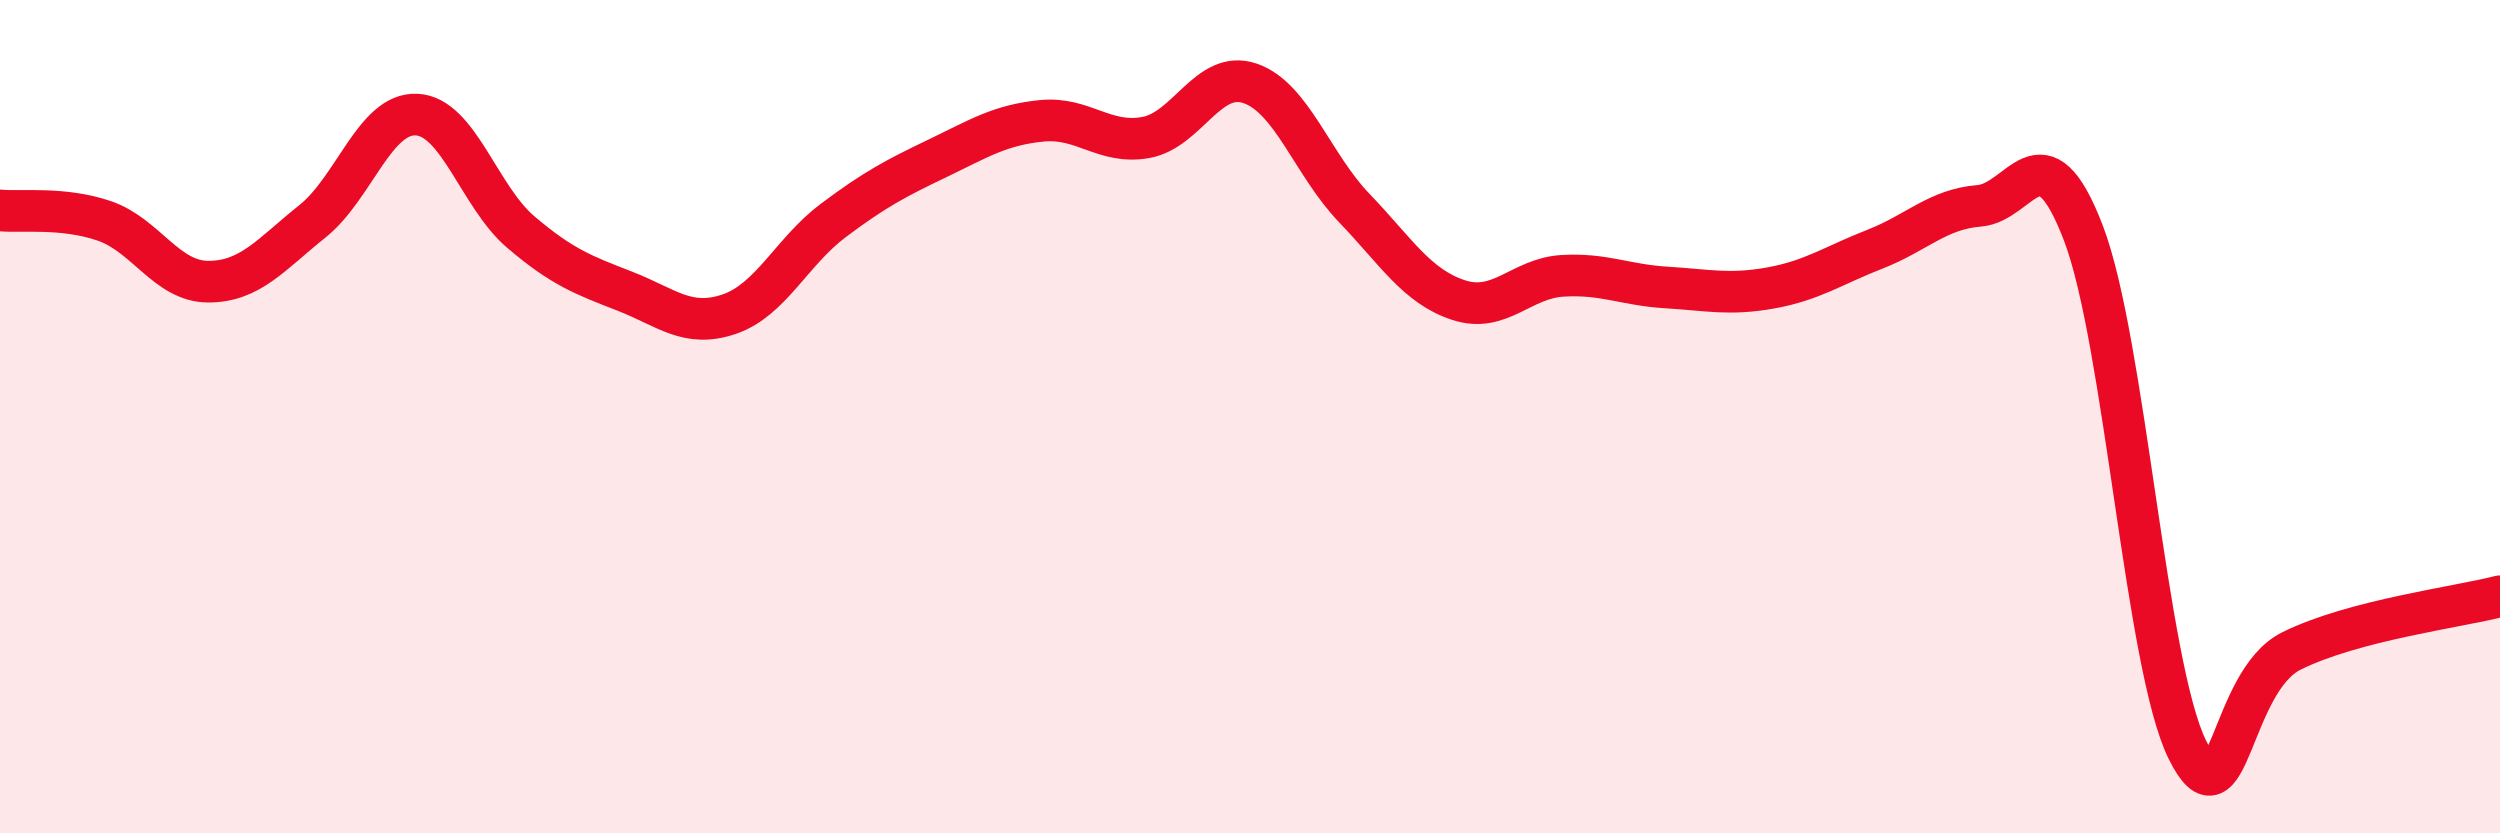
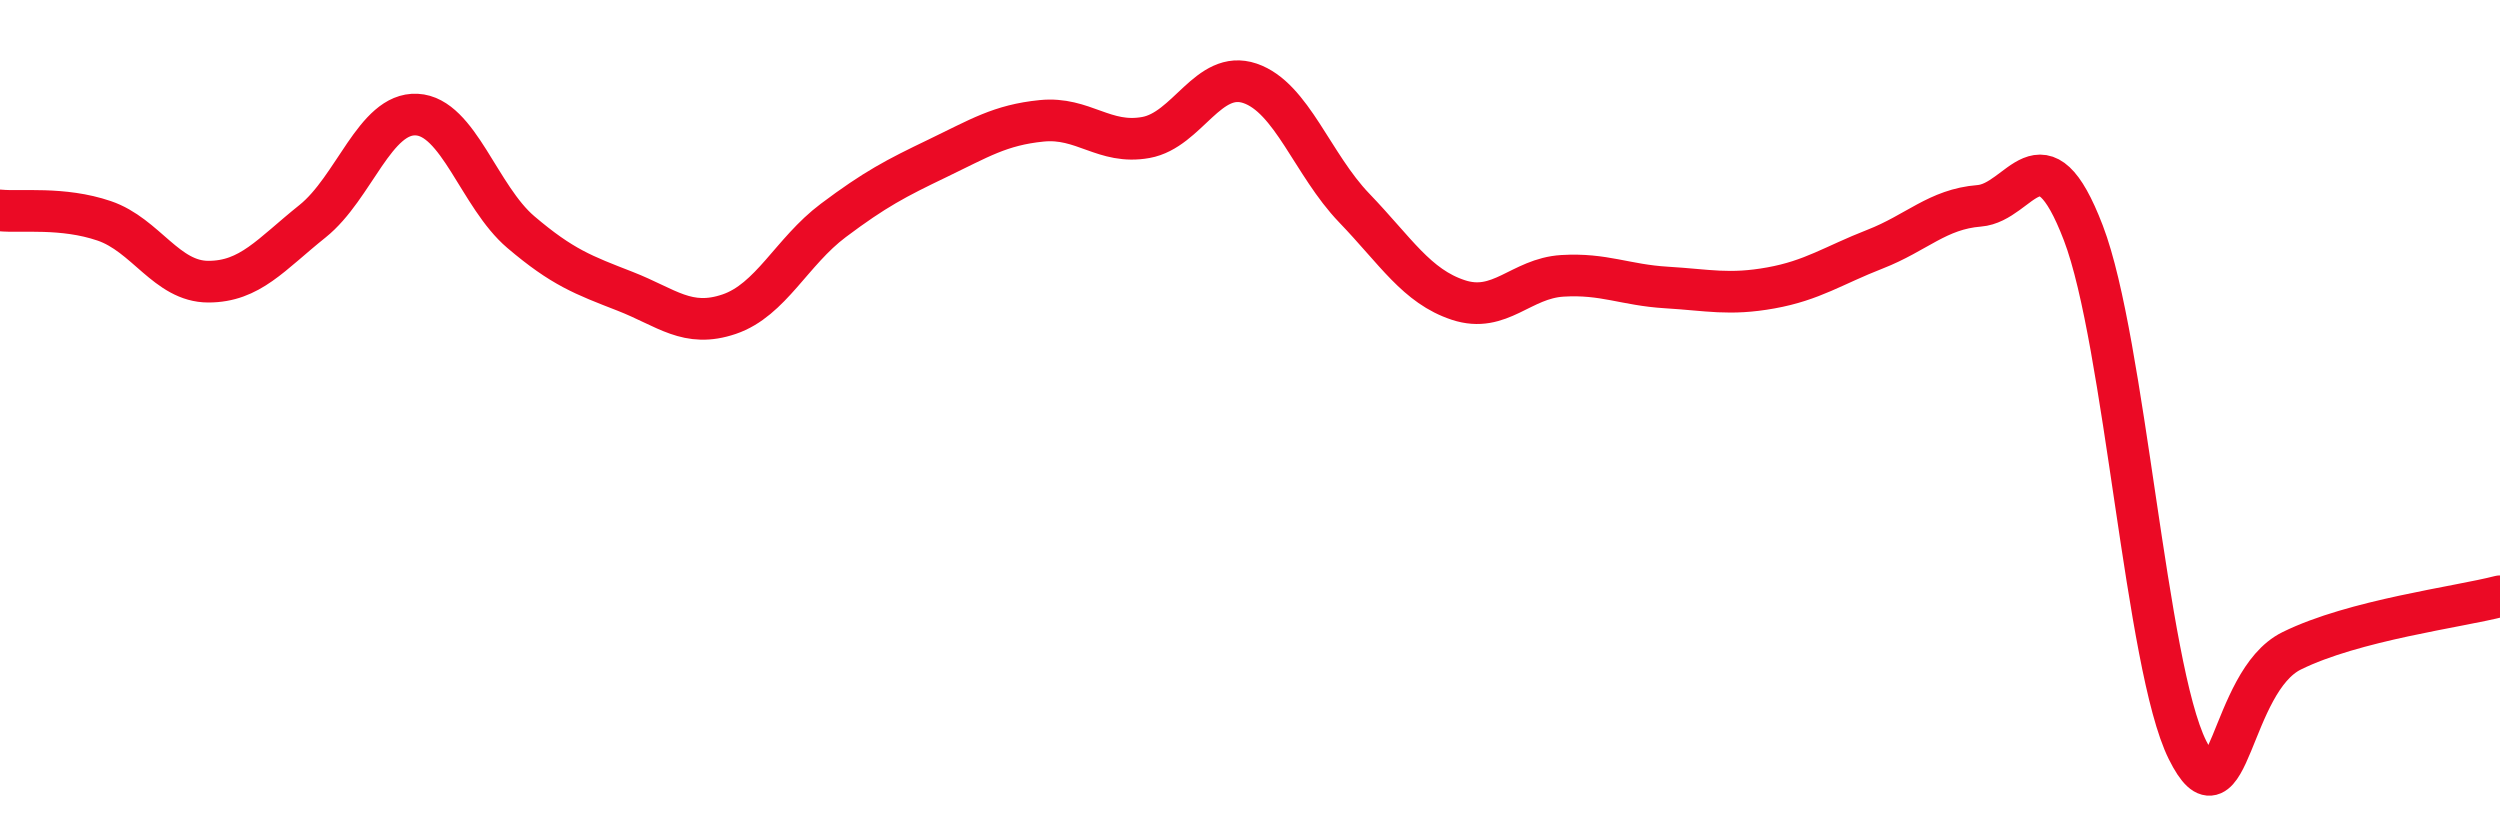
<svg xmlns="http://www.w3.org/2000/svg" width="60" height="20" viewBox="0 0 60 20">
-   <path d="M 0,5.05 C 0.5,5.1 1.5,4.96 2.5,5.3 C 3.5,5.64 4,6.76 5,6.76 C 6,6.76 6.5,6.11 7.5,5.31 C 8.5,4.51 9,2.7 10,2.75 C 11,2.8 11.5,4.72 12.5,5.57 C 13.5,6.42 14,6.6 15,6.99 C 16,7.38 16.5,7.88 17.5,7.54 C 18.5,7.2 19,6.04 20,5.29 C 21,4.54 21.5,4.28 22.5,3.8 C 23.5,3.32 24,3 25,2.9 C 26,2.8 26.5,3.48 27.5,3.3 C 28.5,3.12 29,1.66 30,2 C 31,2.34 31.5,3.95 32.5,4.99 C 33.5,6.03 34,6.87 35,7.2 C 36,7.53 36.5,6.68 37.5,6.62 C 38.5,6.56 39,6.84 40,6.9 C 41,6.96 41.5,7.09 42.5,6.91 C 43.5,6.73 44,6.37 45,5.98 C 46,5.59 46.5,5.02 47.5,4.94 C 48.5,4.86 49,2.98 50,5.59 C 51,8.2 51.5,15.99 52.5,18 C 53.5,20.01 53.5,16.36 55,15.62 C 56.5,14.88 59,14.57 60,14.31L60 20L0 20Z" fill="#EB0A25" opacity="0.1" stroke-linecap="round" stroke-linejoin="round" />
  <path d="M 0,5.05 C 0.5,5.1 1.5,4.96 2.5,5.3 C 3.5,5.64 4,6.76 5,6.76 C 6,6.76 6.5,6.11 7.5,5.31 C 8.5,4.51 9,2.7 10,2.75 C 11,2.8 11.5,4.72 12.5,5.57 C 13.5,6.42 14,6.6 15,6.99 C 16,7.38 16.5,7.88 17.5,7.54 C 18.5,7.2 19,6.04 20,5.29 C 21,4.54 21.5,4.28 22.5,3.8 C 23.5,3.32 24,3 25,2.9 C 26,2.8 26.5,3.48 27.5,3.3 C 28.5,3.12 29,1.66 30,2 C 31,2.34 31.5,3.95 32.5,4.99 C 33.5,6.03 34,6.87 35,7.2 C 36,7.53 36.5,6.68 37.5,6.62 C 38.5,6.56 39,6.84 40,6.9 C 41,6.96 41.5,7.09 42.5,6.91 C 43.5,6.73 44,6.37 45,5.98 C 46,5.59 46.5,5.02 47.5,4.94 C 48.5,4.86 49,2.98 50,5.59 C 51,8.2 51.5,15.99 52.5,18 C 53.5,20.01 53.5,16.36 55,15.62 C 56.5,14.88 59,14.57 60,14.31" stroke="#EB0A25" stroke-width="1" fill="none" stroke-linecap="round" stroke-linejoin="round" />
</svg>